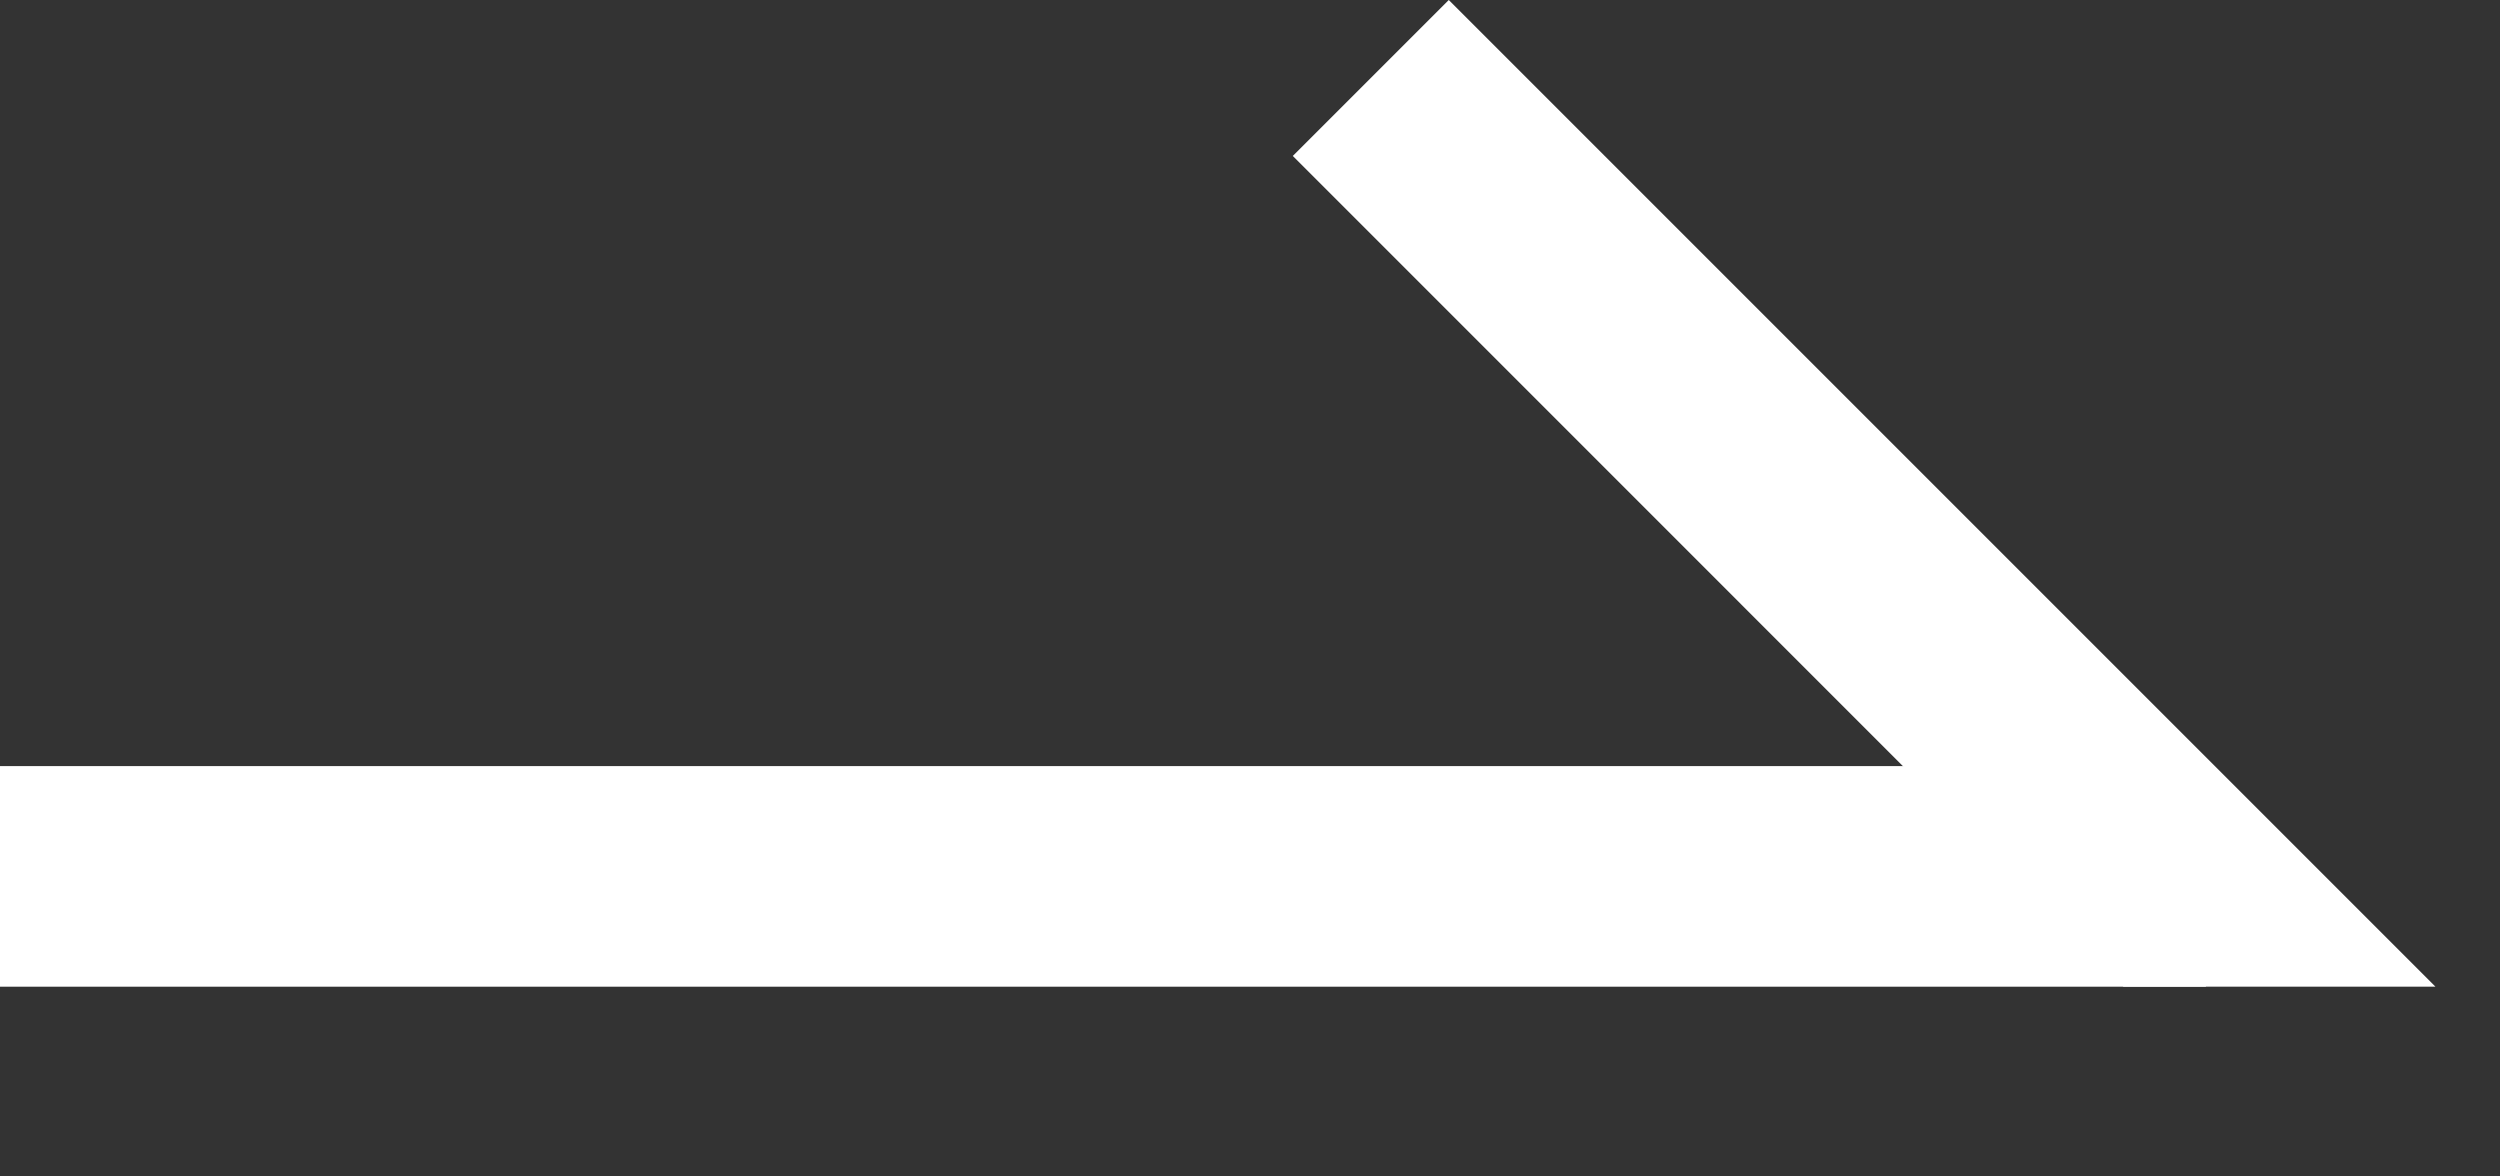
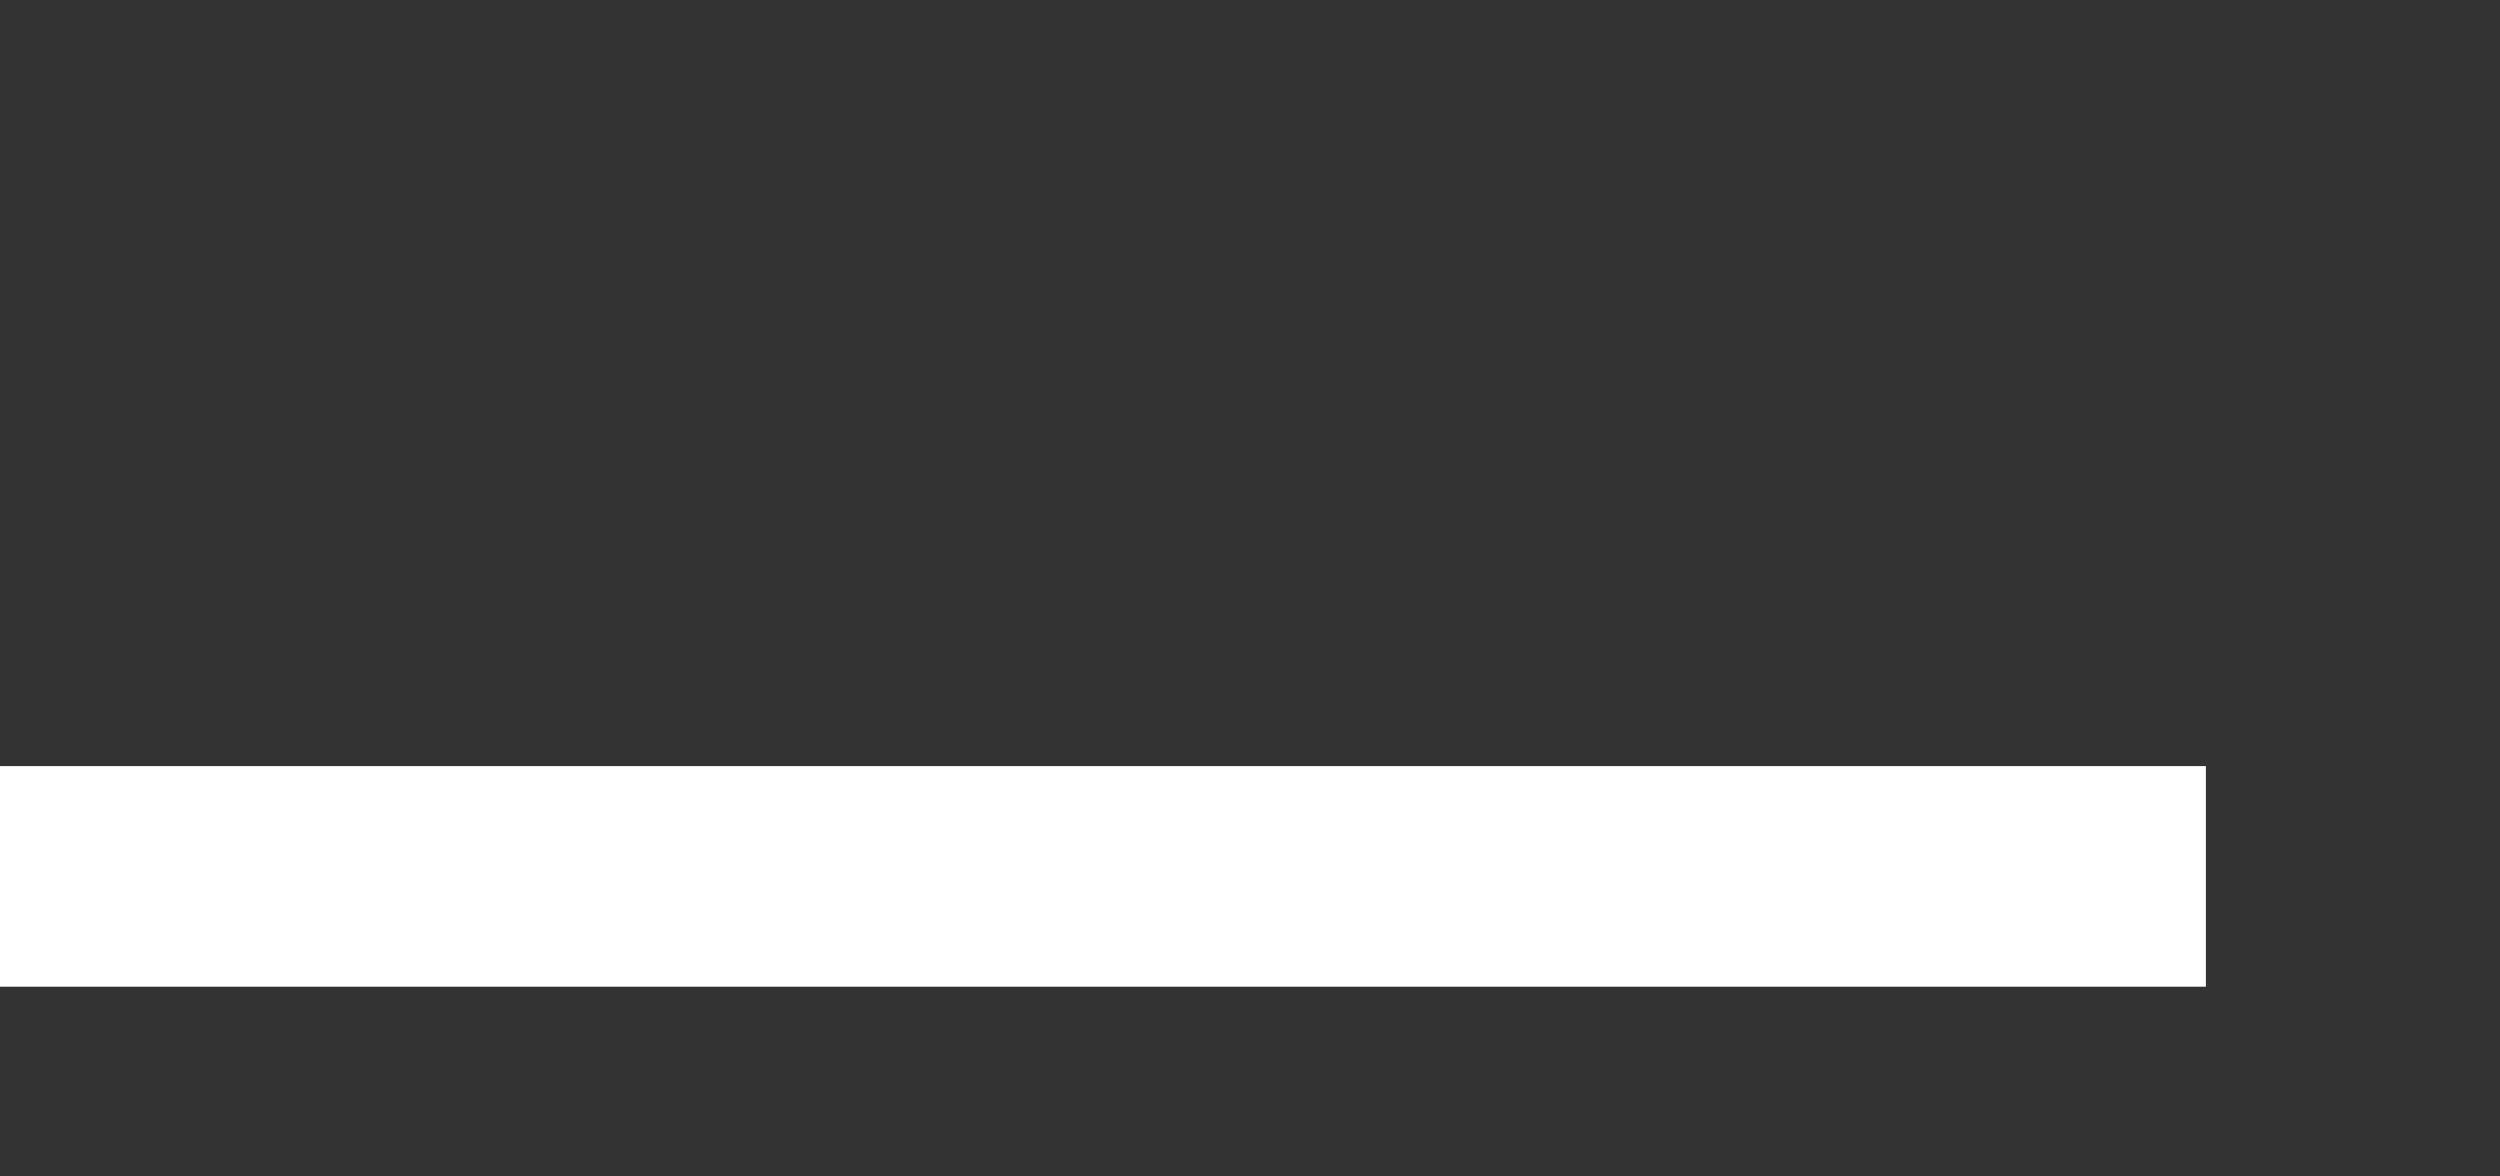
<svg xmlns="http://www.w3.org/2000/svg" width="34" height="16" viewBox="0 0 34 16" fill="none">
  <rect x="0" y="0" width="34" height="16" fill="#333333" stroke="none" />
  <rect y="10.419" width="30" height="3" fill="white" />
-   <path d="M19.703 0L33.122 13.419L28.879 13.419L17.582 2.121L19.703 0Z" fill="white" />
</svg>